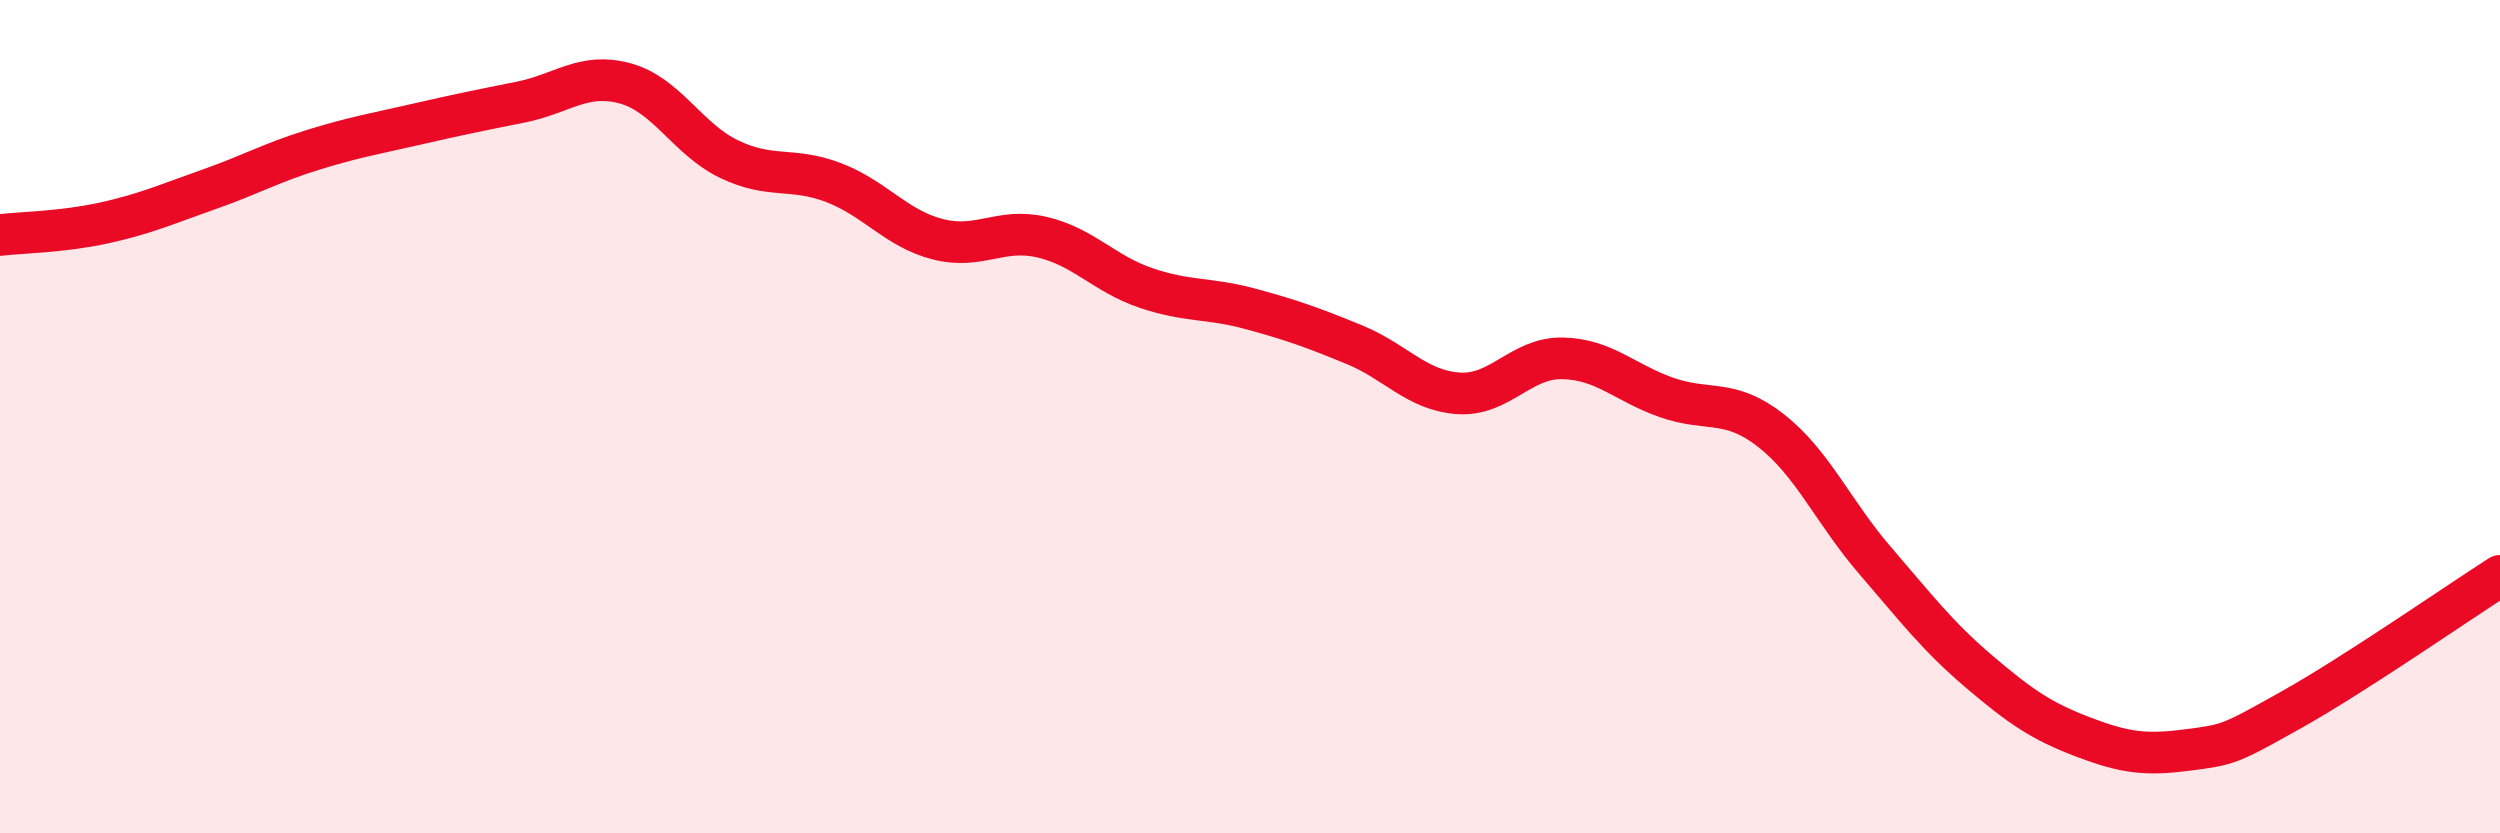
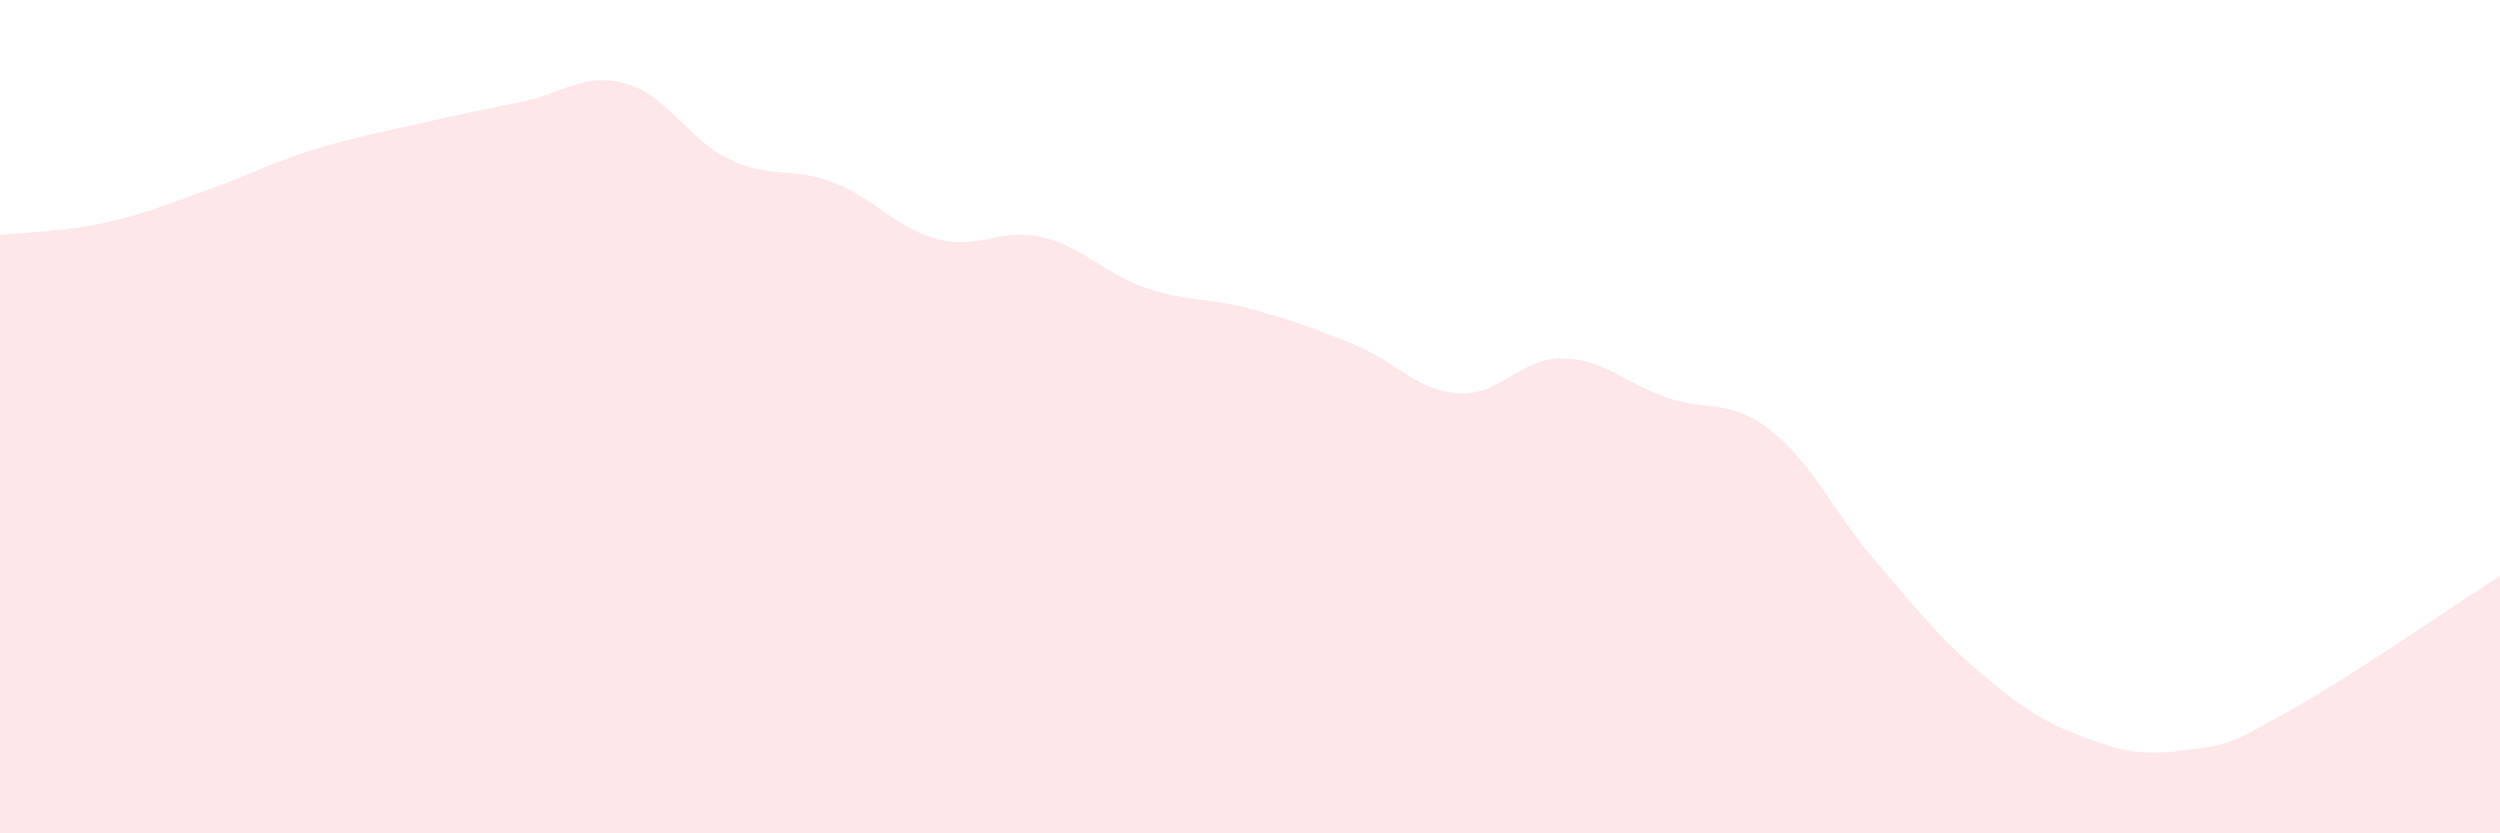
<svg xmlns="http://www.w3.org/2000/svg" width="60" height="20" viewBox="0 0 60 20">
  <path d="M 0,5.64 C 0.5,5.58 1.5,5.57 2.5,5.35 C 3.5,5.13 4,4.9 5,4.55 C 6,4.2 6.5,3.91 7.5,3.6 C 8.5,3.29 9,3.21 10,2.98 C 11,2.75 11.5,2.65 12.5,2.45 C 13.5,2.25 14,1.73 15,2 C 16,2.27 16.5,3.34 17.5,3.82 C 18.5,4.3 19,4 20,4.38 C 21,4.76 21.5,5.48 22.5,5.74 C 23.5,6 24,5.46 25,5.69 C 26,5.92 26.5,6.57 27.5,6.91 C 28.5,7.25 29,7.14 30,7.41 C 31,7.68 31.5,7.86 32.5,8.27 C 33.5,8.68 34,9.37 35,9.44 C 36,9.51 36.5,8.58 37.5,8.6 C 38.5,8.62 39,9.19 40,9.54 C 41,9.89 41.5,9.55 42.5,10.33 C 43.5,11.11 44,12.29 45,13.45 C 46,14.61 46.5,15.27 47.5,16.12 C 48.5,16.97 49,17.31 50,17.69 C 51,18.07 51.5,18.13 52.5,18 C 53.5,17.87 53.5,17.87 55,17.03 C 56.5,16.19 59,14.46 60,13.82L60 20L0 20Z" fill="#EB0A25" opacity="0.1" stroke-linecap="round" stroke-linejoin="round" />
-   <path d="M 0,5.64 C 0.5,5.58 1.5,5.57 2.5,5.35 C 3.5,5.13 4,4.9 5,4.55 C 6,4.2 6.5,3.91 7.5,3.6 C 8.5,3.29 9,3.21 10,2.98 C 11,2.75 11.5,2.65 12.5,2.45 C 13.5,2.25 14,1.73 15,2 C 16,2.27 16.5,3.34 17.5,3.82 C 18.5,4.3 19,4 20,4.38 C 21,4.76 21.5,5.48 22.5,5.74 C 23.5,6 24,5.46 25,5.69 C 26,5.92 26.5,6.57 27.5,6.91 C 28.5,7.25 29,7.14 30,7.41 C 31,7.68 31.5,7.86 32.5,8.27 C 33.5,8.68 34,9.37 35,9.44 C 36,9.51 36.5,8.58 37.5,8.6 C 38.5,8.62 39,9.19 40,9.54 C 41,9.89 41.5,9.55 42.5,10.33 C 43.5,11.11 44,12.29 45,13.45 C 46,14.61 46.5,15.27 47.5,16.12 C 48.5,16.97 49,17.31 50,17.69 C 51,18.07 51.5,18.13 52.5,18 C 53.5,17.87 53.5,17.87 55,17.03 C 56.5,16.19 59,14.46 60,13.82" stroke="#EB0A25" stroke-width="1" fill="none" stroke-linecap="round" stroke-linejoin="round" />
</svg>